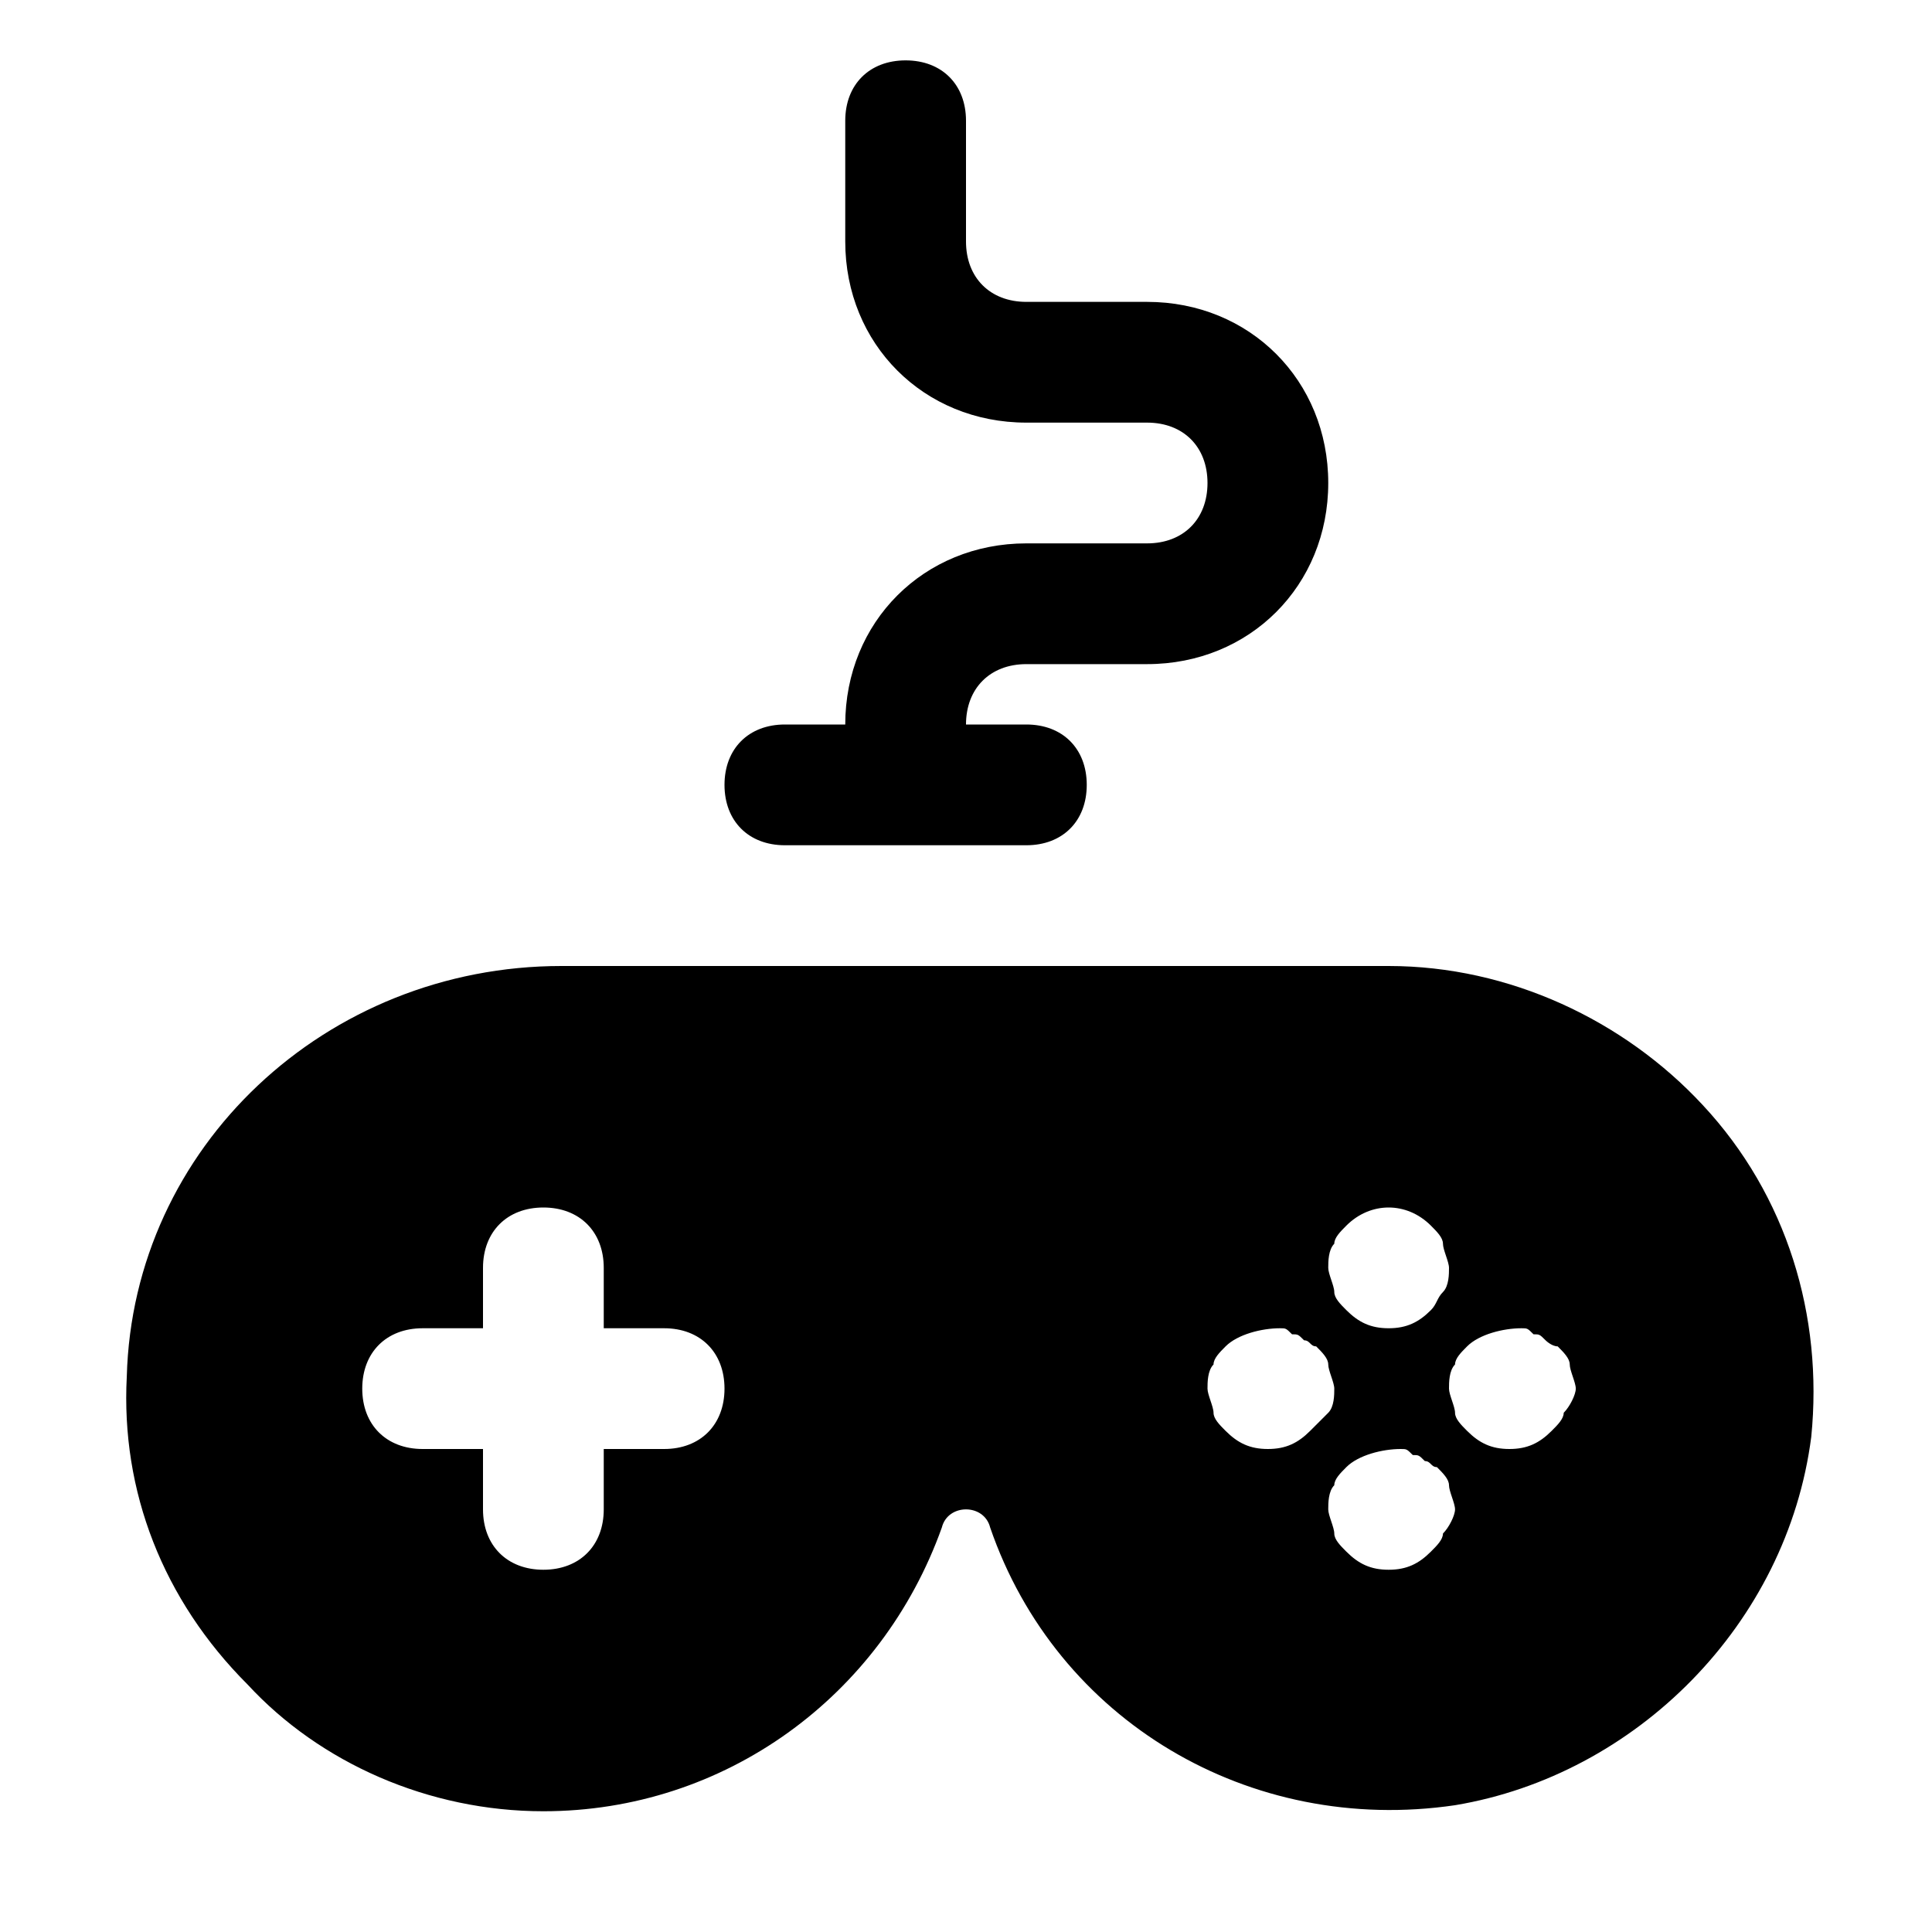
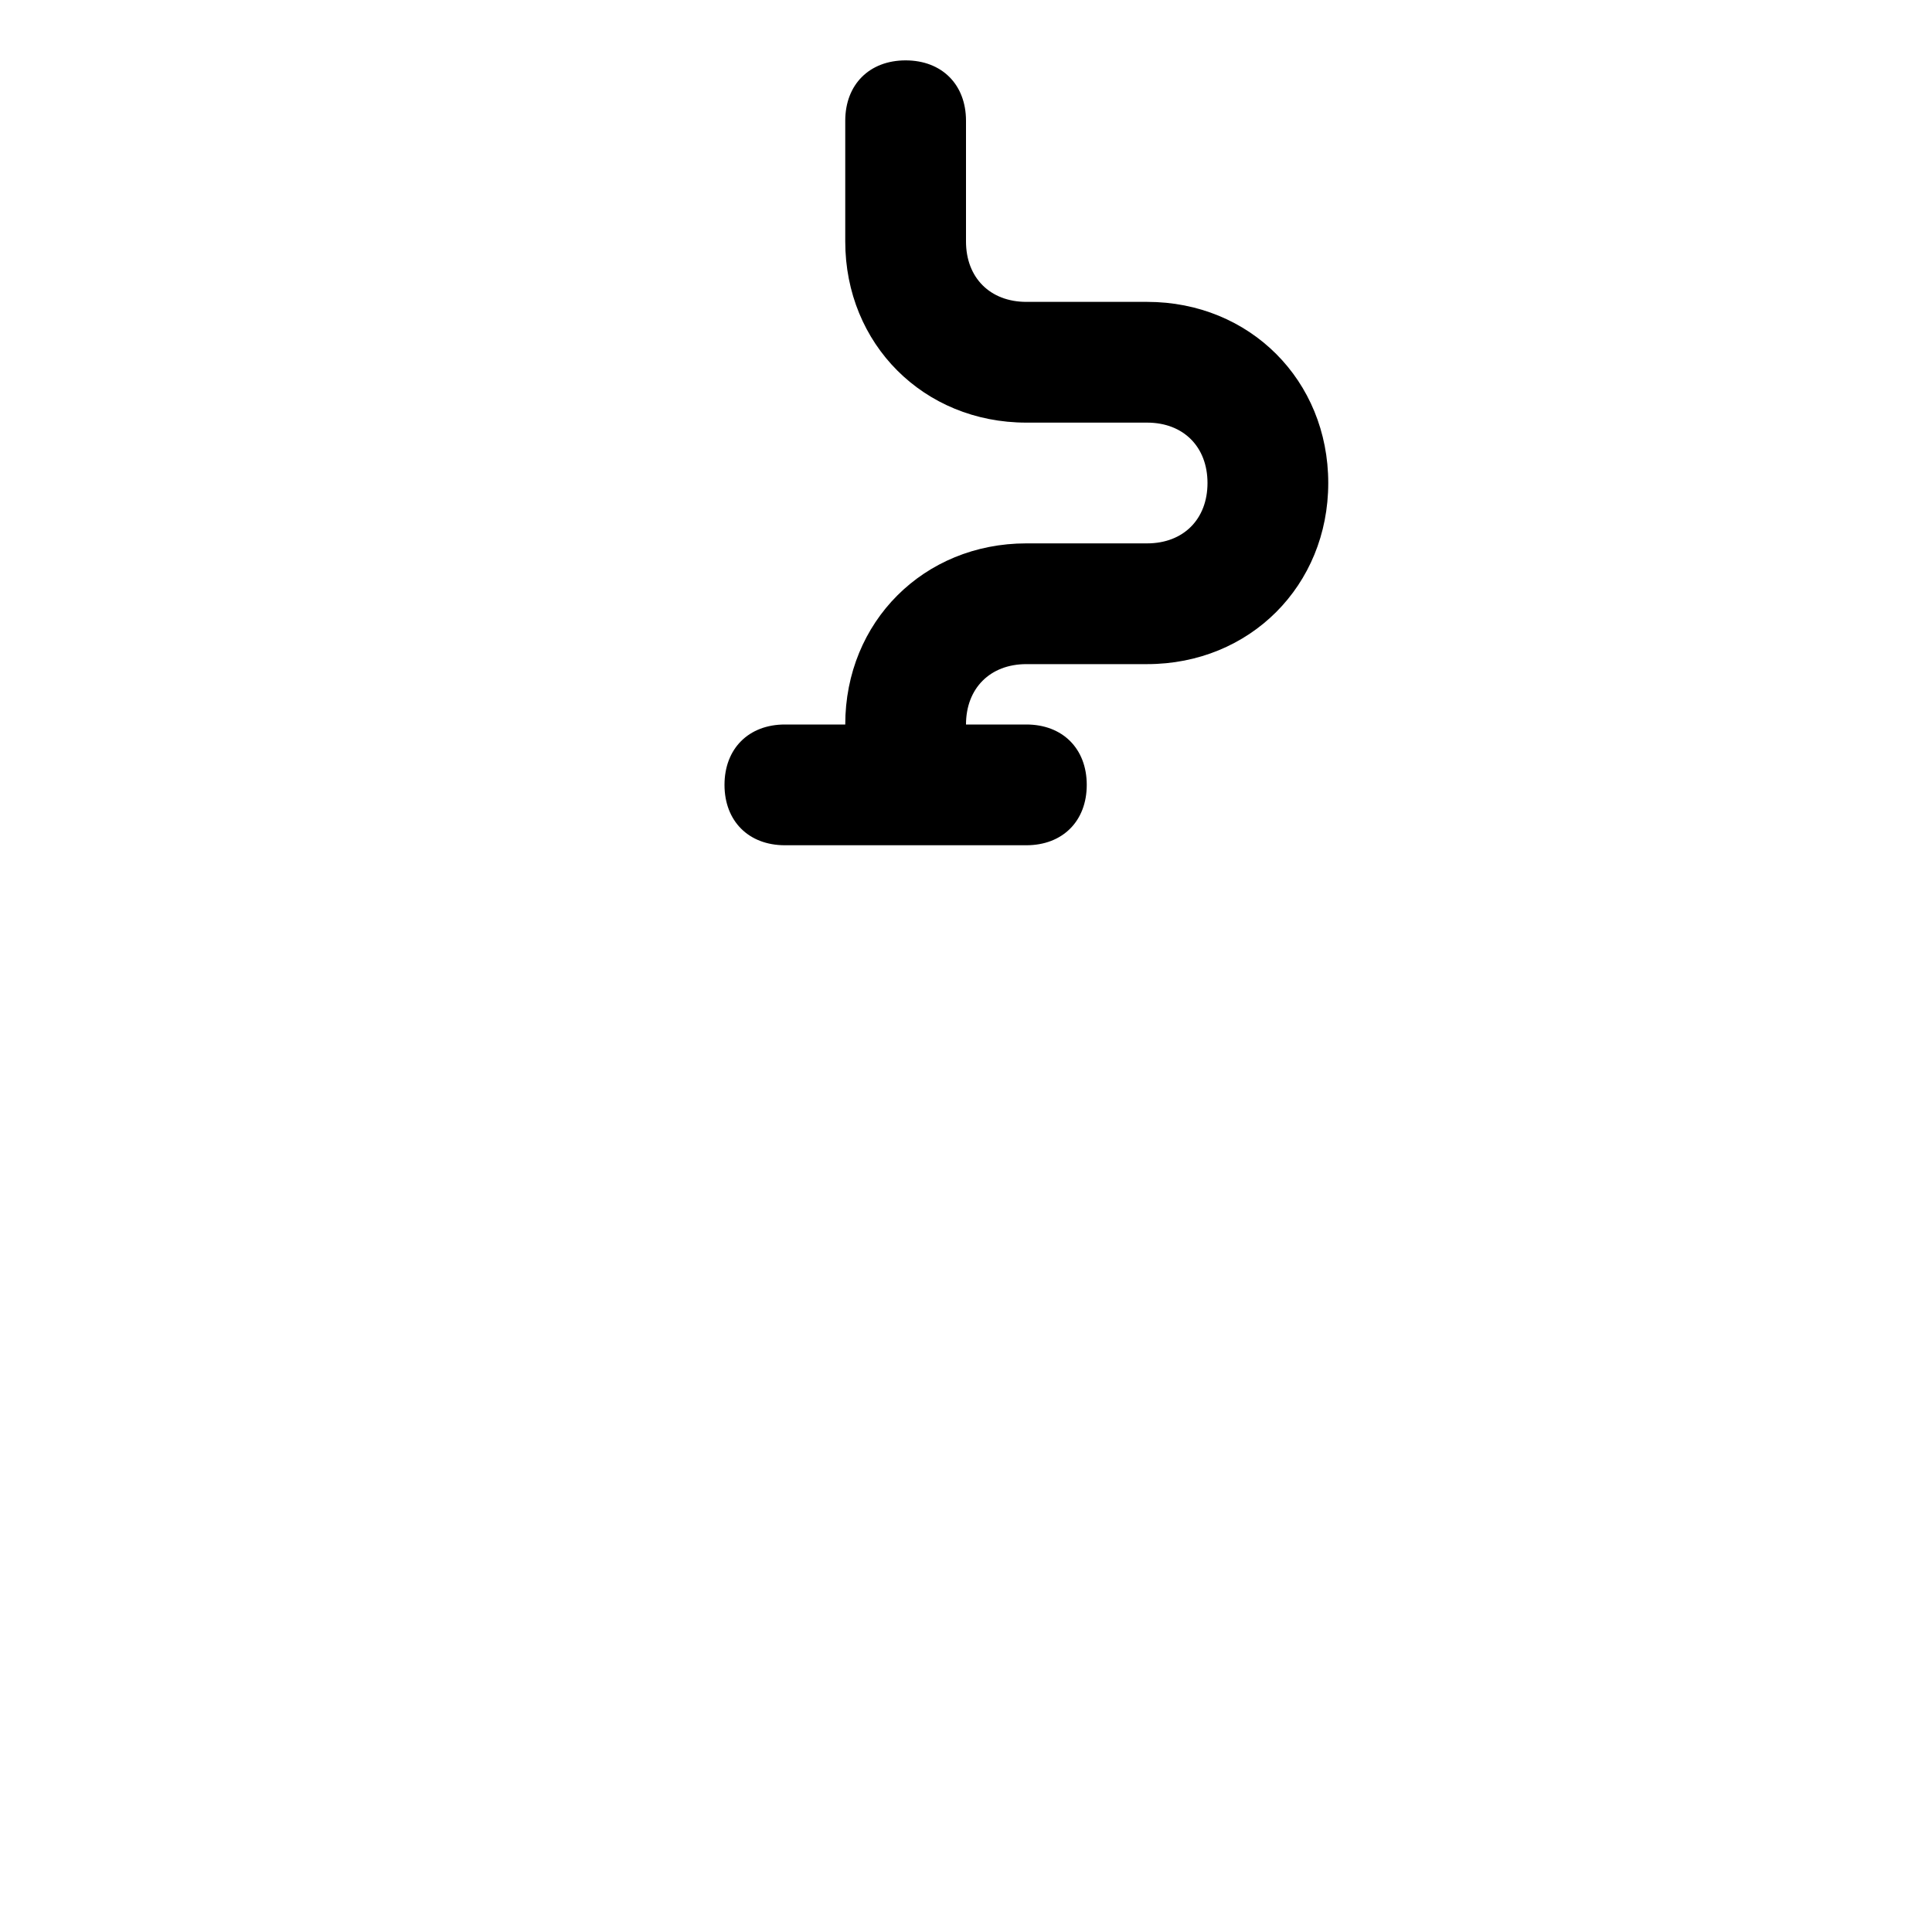
<svg xmlns="http://www.w3.org/2000/svg" version="1.1" id="Icons" viewBox="0 0 32 32" xml:space="preserve">
  <style type="text/css">
	.st0{fill:none;stroke:#000000;stroke-width:2;stroke-linecap:round;stroke-linejoin:round;stroke-miterlimit:10;}
</style>
  <path d="M13,14h4c0.6,0,1-0.4,1-1s-0.4-1-1-1h-1c0-0.6,0.4-1,1-1h2c1.7,0,3-1.3,3-3s-1.3-3-3-3h-2c-0.6,0-1-0.4-1-1V2  c0-0.6-0.4-1-1-1s-1,0.4-1,1v2c0,1.7,1.3,3,3,3h2c0.6,0,1,0.4,1,1s-0.4,1-1,1h-2c-1.7,0-3,1.3-3,3h-1c-0.6,0-1,0.4-1,1  S12.4,14,13,14z" />
-   <path d="M28.2,18.3C26.9,16.9,25,16,23,16H9.3c-3.9,0-7.1,3-7.2,6.8c-0.1,1.9,0.6,3.7,2,5.1C5.3,29.2,7.1,30,9,30  c3,0,5.6-1.9,6.6-4.7c0.1-0.4,0.7-0.4,0.8,0c1.1,3.2,4.3,5.1,7.7,4.6c3-0.5,5.5-3,5.9-6.1C30.2,21.8,29.6,19.8,28.2,18.3z M11,24h-1  v1c0,0.6-0.4,1-1,1s-1-0.4-1-1v-1H7c-0.6,0-1-0.4-1-1s0.4-1,1-1h1v-1c0-0.6,0.4-1,1-1s1,0.4,1,1v1h1c0.6,0,1,0.4,1,1S11.6,24,11,24z   M22.1,20.6c0-0.1,0.1-0.2,0.2-0.3c0.4-0.4,1-0.4,1.4,0c0.1,0.1,0.2,0.2,0.2,0.3c0,0.1,0.1,0.3,0.1,0.4s0,0.3-0.1,0.4  s-0.1,0.2-0.2,0.3C23.5,21.9,23.3,22,23,22c-0.3,0-0.5-0.1-0.7-0.3c-0.1-0.1-0.2-0.2-0.2-0.3c0-0.1-0.1-0.3-0.1-0.4  S22,20.7,22.1,20.6z M21.7,23.7C21.5,23.9,21.3,24,21,24c-0.3,0-0.5-0.1-0.7-0.3c-0.1-0.1-0.2-0.2-0.2-0.3S20,23.1,20,23  s0-0.3,0.1-0.4c0-0.1,0.1-0.2,0.2-0.3c0.2-0.2,0.6-0.3,0.9-0.3c0.1,0,0.1,0,0.2,0.1c0.1,0,0.1,0,0.2,0.1c0.1,0,0.1,0.1,0.2,0.1  c0.1,0.1,0.2,0.2,0.2,0.3c0,0.1,0.1,0.3,0.1,0.4s0,0.3-0.1,0.4C21.9,23.5,21.8,23.6,21.7,23.7z M23.9,25.4c0,0.1-0.1,0.2-0.2,0.3  C23.5,25.9,23.3,26,23,26c-0.3,0-0.5-0.1-0.7-0.3c-0.1-0.1-0.2-0.2-0.2-0.3S22,25.1,22,25s0-0.3,0.1-0.4c0-0.1,0.1-0.2,0.2-0.3  c0.2-0.2,0.6-0.3,0.9-0.3c0.1,0,0.1,0,0.2,0.1c0.1,0,0.1,0,0.2,0.1c0.1,0,0.1,0.1,0.2,0.1c0.1,0.1,0.2,0.2,0.2,0.3  c0,0.1,0.1,0.3,0.1,0.4S24,25.3,23.9,25.4z M25.9,23.4c0,0.1-0.1,0.2-0.2,0.3C25.5,23.9,25.3,24,25,24c-0.3,0-0.5-0.1-0.7-0.3  c-0.1-0.1-0.2-0.2-0.2-0.3S24,23.1,24,23s0-0.3,0.1-0.4c0-0.1,0.1-0.2,0.2-0.3c0.2-0.2,0.6-0.3,0.9-0.3c0.1,0,0.1,0,0.2,0.1  c0.1,0,0.1,0,0.2,0.1c0,0,0.1,0.1,0.2,0.1c0.1,0.1,0.2,0.2,0.2,0.3c0,0.1,0.1,0.3,0.1,0.4S26,23.3,25.9,23.4z" />
</svg>